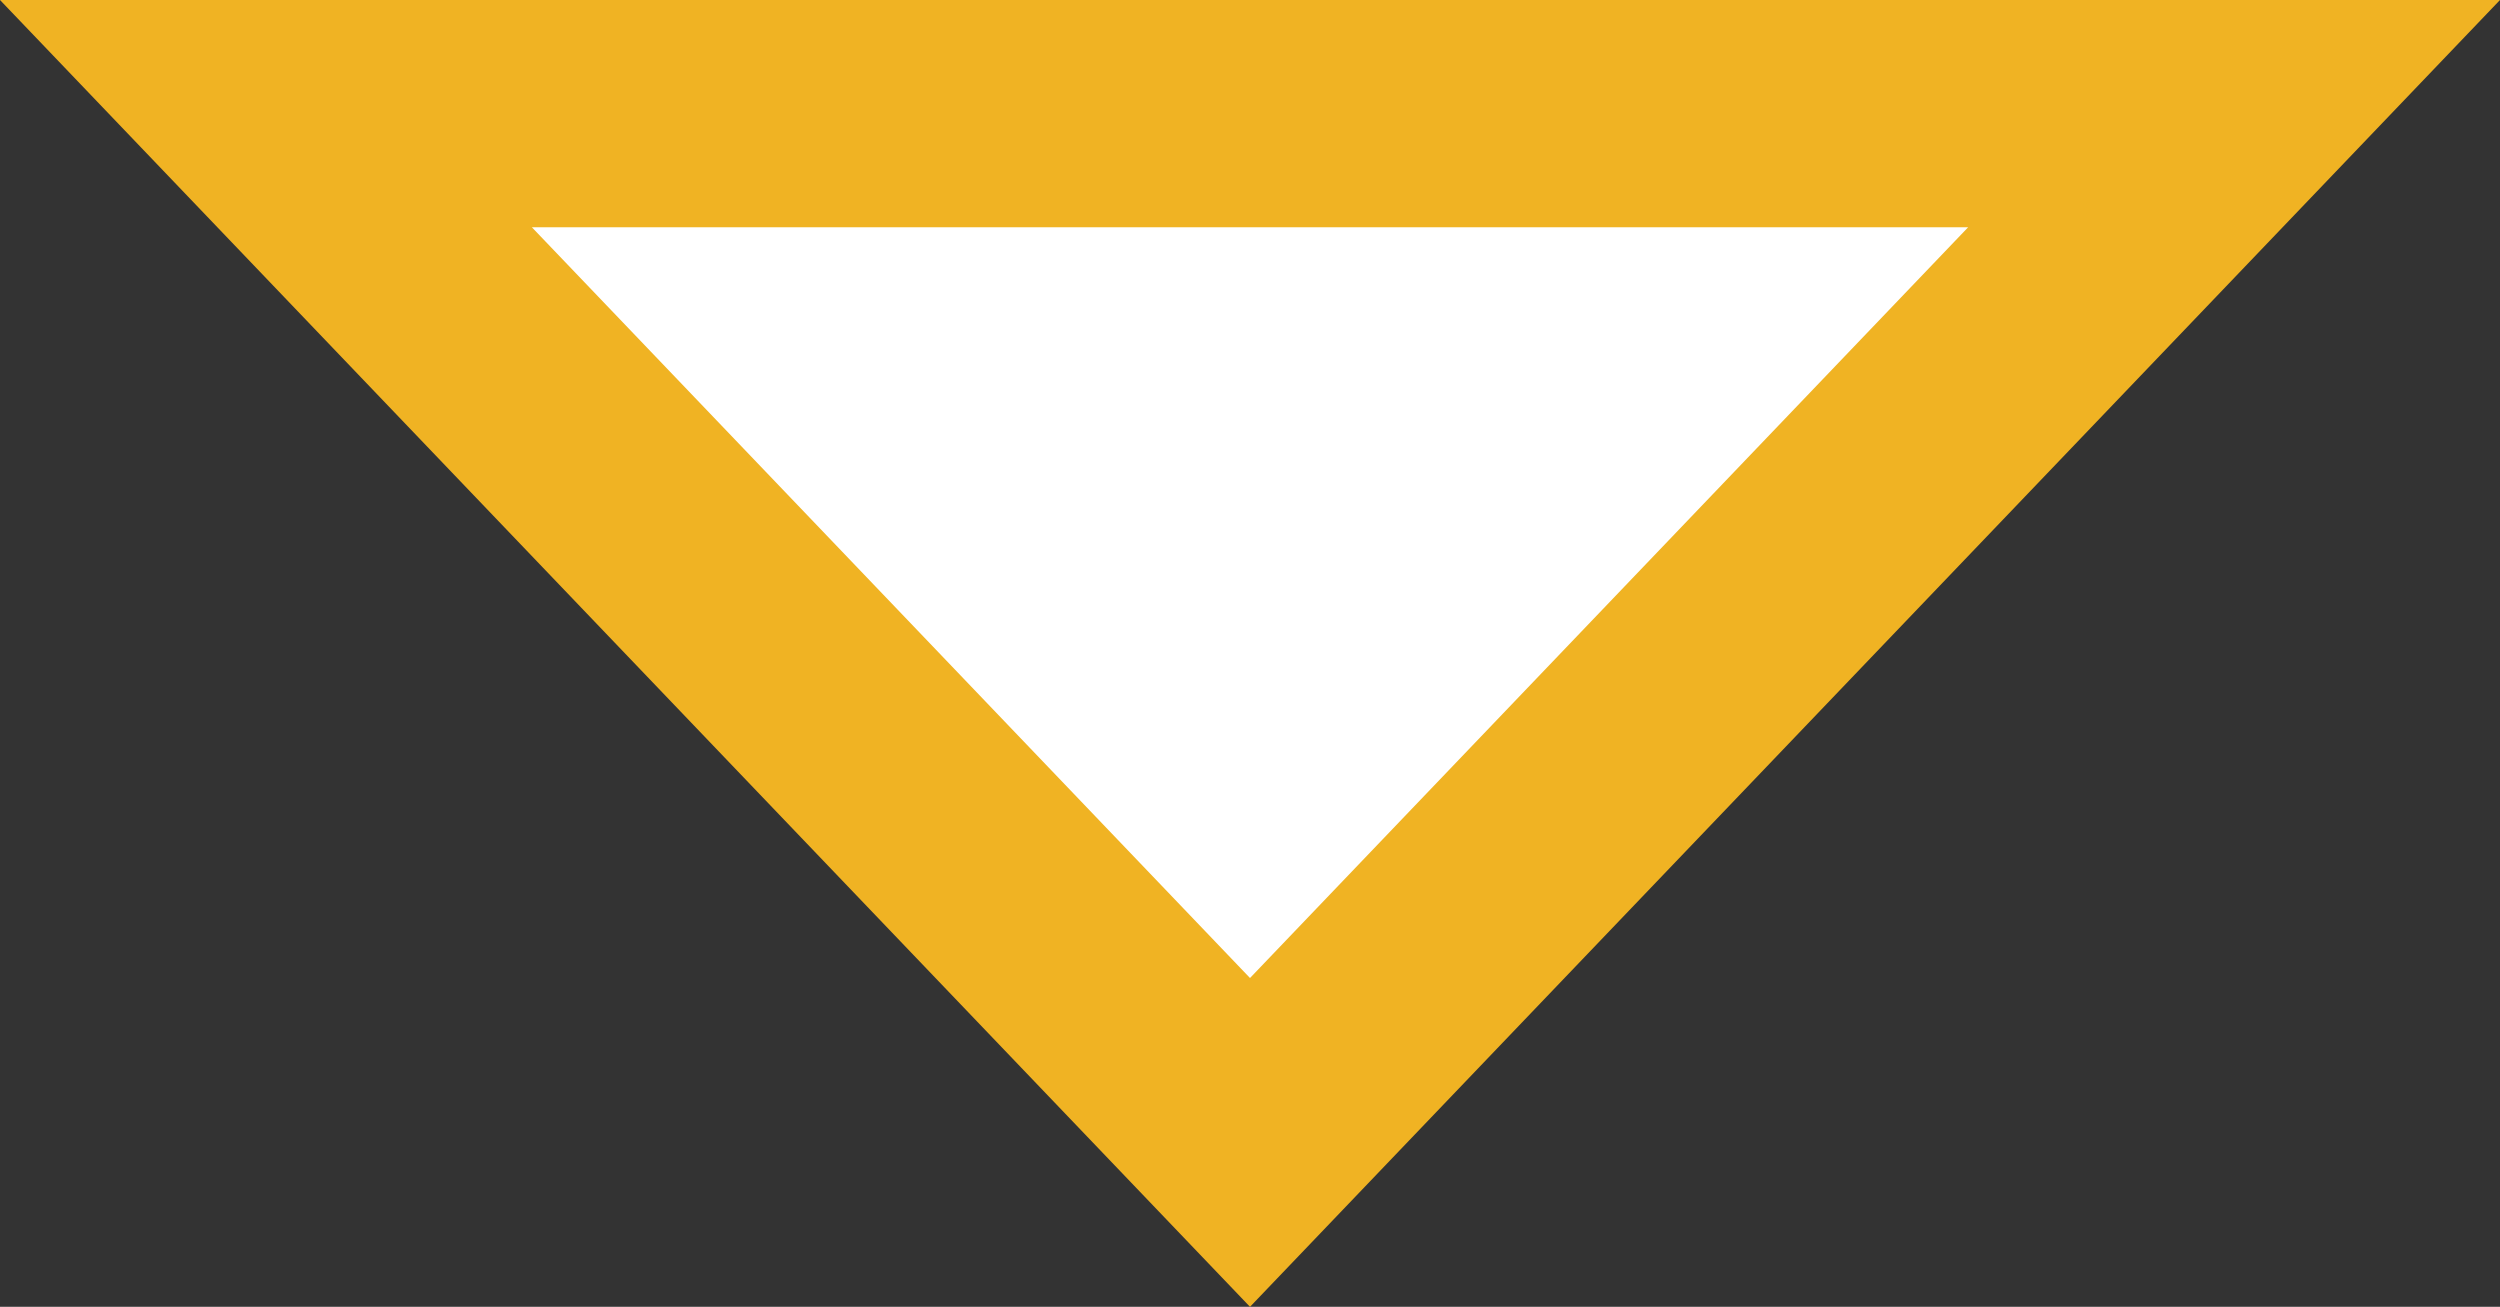
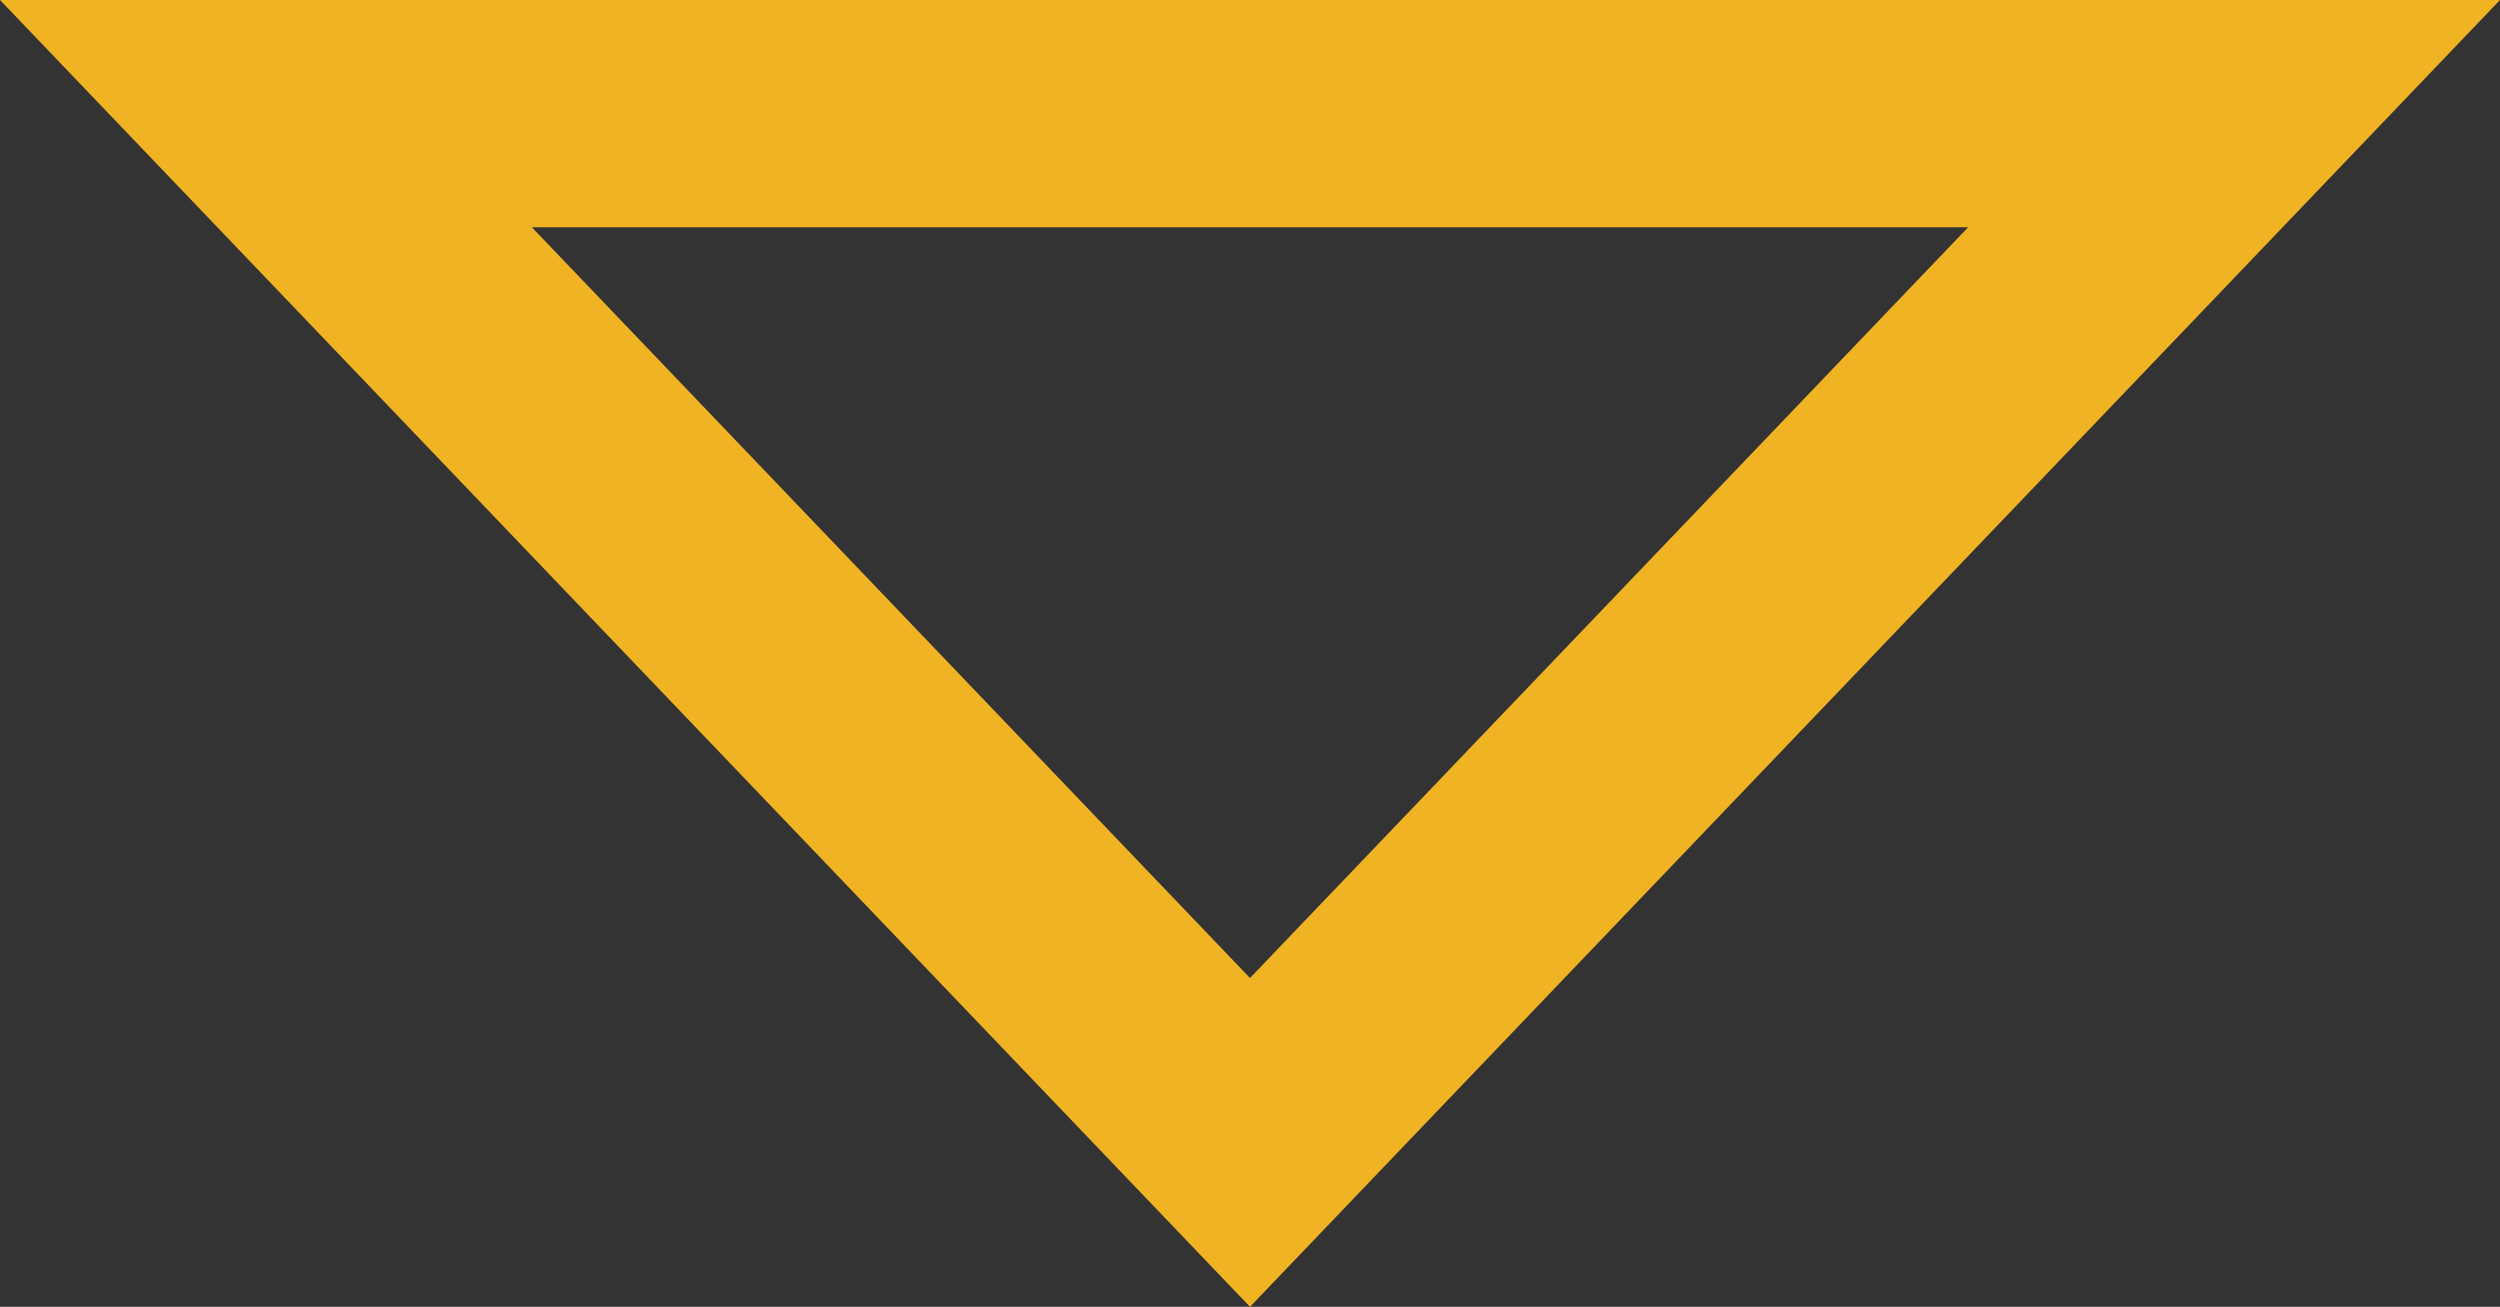
<svg xmlns="http://www.w3.org/2000/svg" width="44" height="23" viewBox="0 0 44 23">
  <rect x="0" y="0" width="44" height="23" fill="#333333" stroke="none" />
  <g id="Polygon_16" data-name="Polygon 16" transform="translate(44 23) rotate(180)" fill="#fff">
-     <path d="M 39.319 21 L 4.681 21 L 22 2.893 L 39.319 21 Z" stroke="none" />
    <path d="M 22 5.787 L 9.361 19 L 34.639 19 L 22 5.787 M 22 0 L 44 23 L 0 23 L 22 0 Z" stroke="none" fill="#f0b323" />
  </g>
</svg>